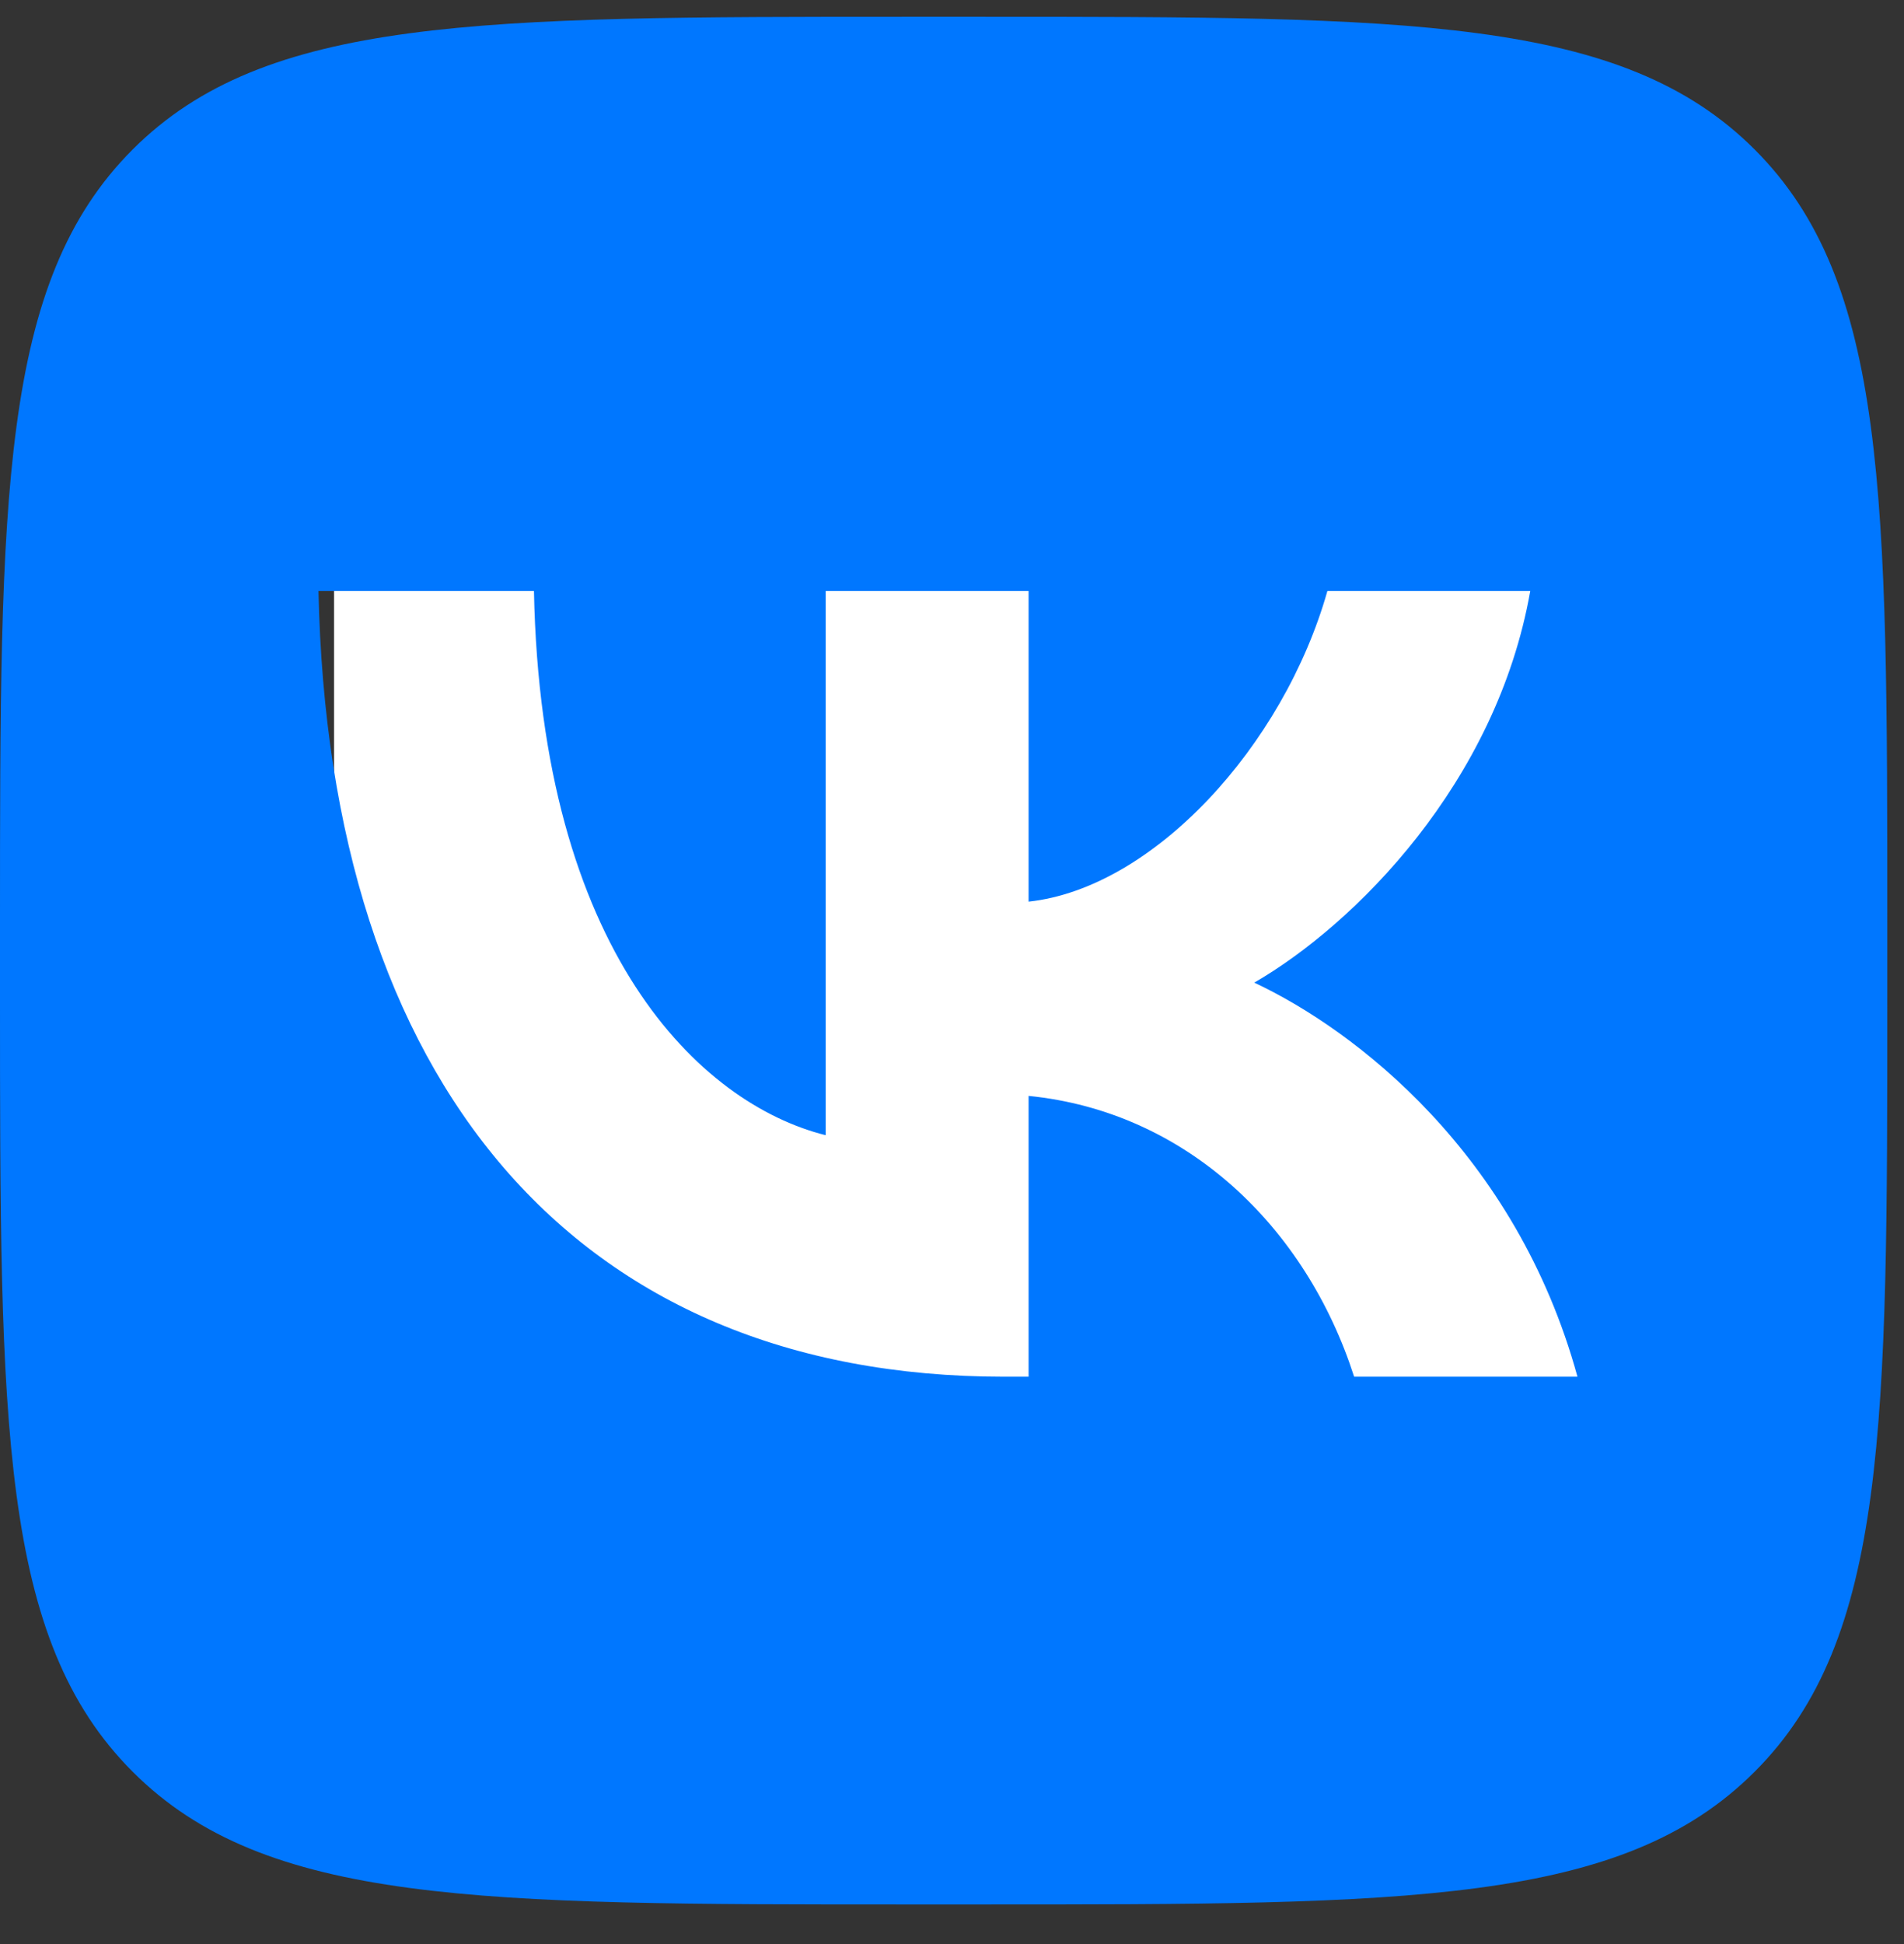
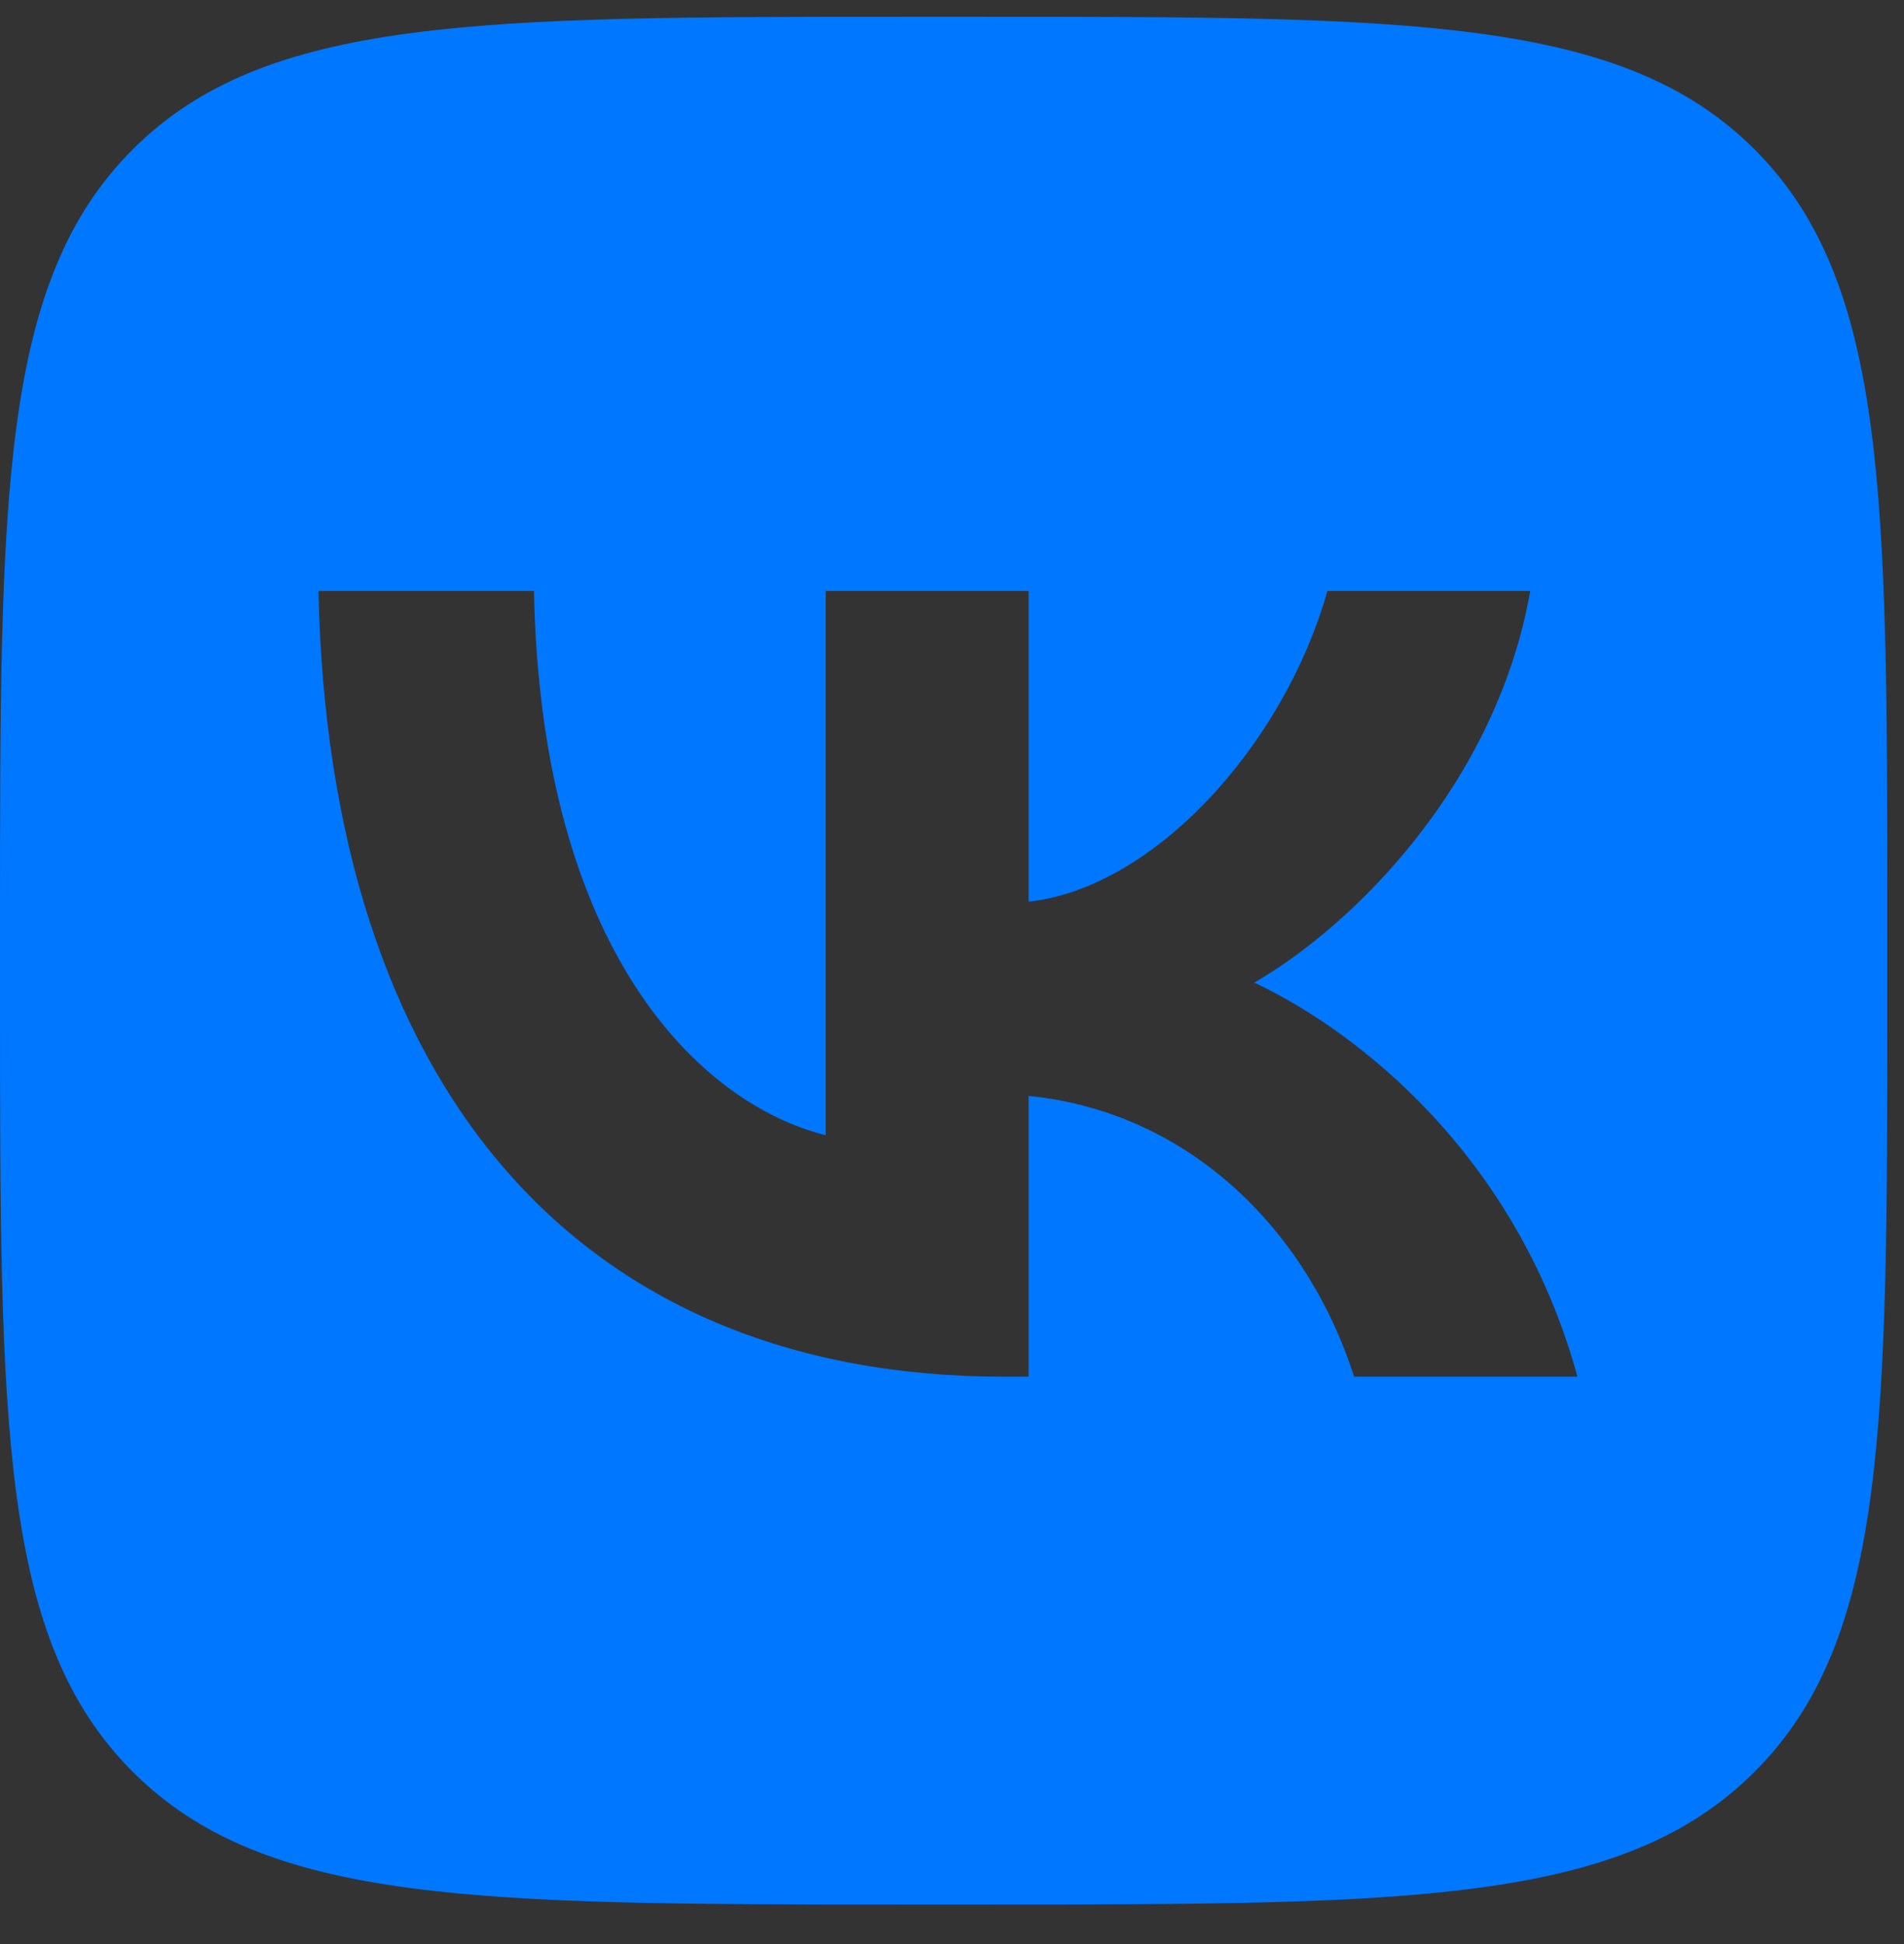
<svg xmlns="http://www.w3.org/2000/svg" width="48" height="49" viewBox="0 0 48 49" fill="none">
  <rect x="0" y="0" width="48" height="49" fill="#333333" stroke="none" />
-   <rect x="8.422" y="9.897" width="31.891" height="32.633" fill="white" />
  <path fill-rule="evenodd" clip-rule="evenodd" d="M3.345 3.767C0 7.112 0 12.495 0 23.261V25.164C0 35.93 0 41.313 3.345 44.657C6.689 48.002 12.072 48.002 22.838 48.002H24.741C35.507 48.002 40.89 48.002 44.234 44.657C47.579 41.313 47.579 35.93 47.579 25.164V23.261C47.579 12.495 47.579 7.112 44.234 3.767C40.89 0.423 35.507 0.423 24.741 0.423H22.838C12.072 0.423 6.689 0.423 3.345 3.767ZM8.029 14.895C8.287 27.265 14.472 34.7 25.316 34.7H25.931V27.622C29.915 28.019 32.928 30.933 34.138 34.7H39.768C38.222 29.069 34.157 25.957 31.62 24.767C34.157 23.3 37.726 19.732 38.578 14.895H33.464C32.353 18.82 29.063 22.389 25.931 22.726V14.895H20.816V28.613C17.644 27.82 13.639 23.975 13.461 14.895H8.029Z" fill="#0077FF" />
</svg>